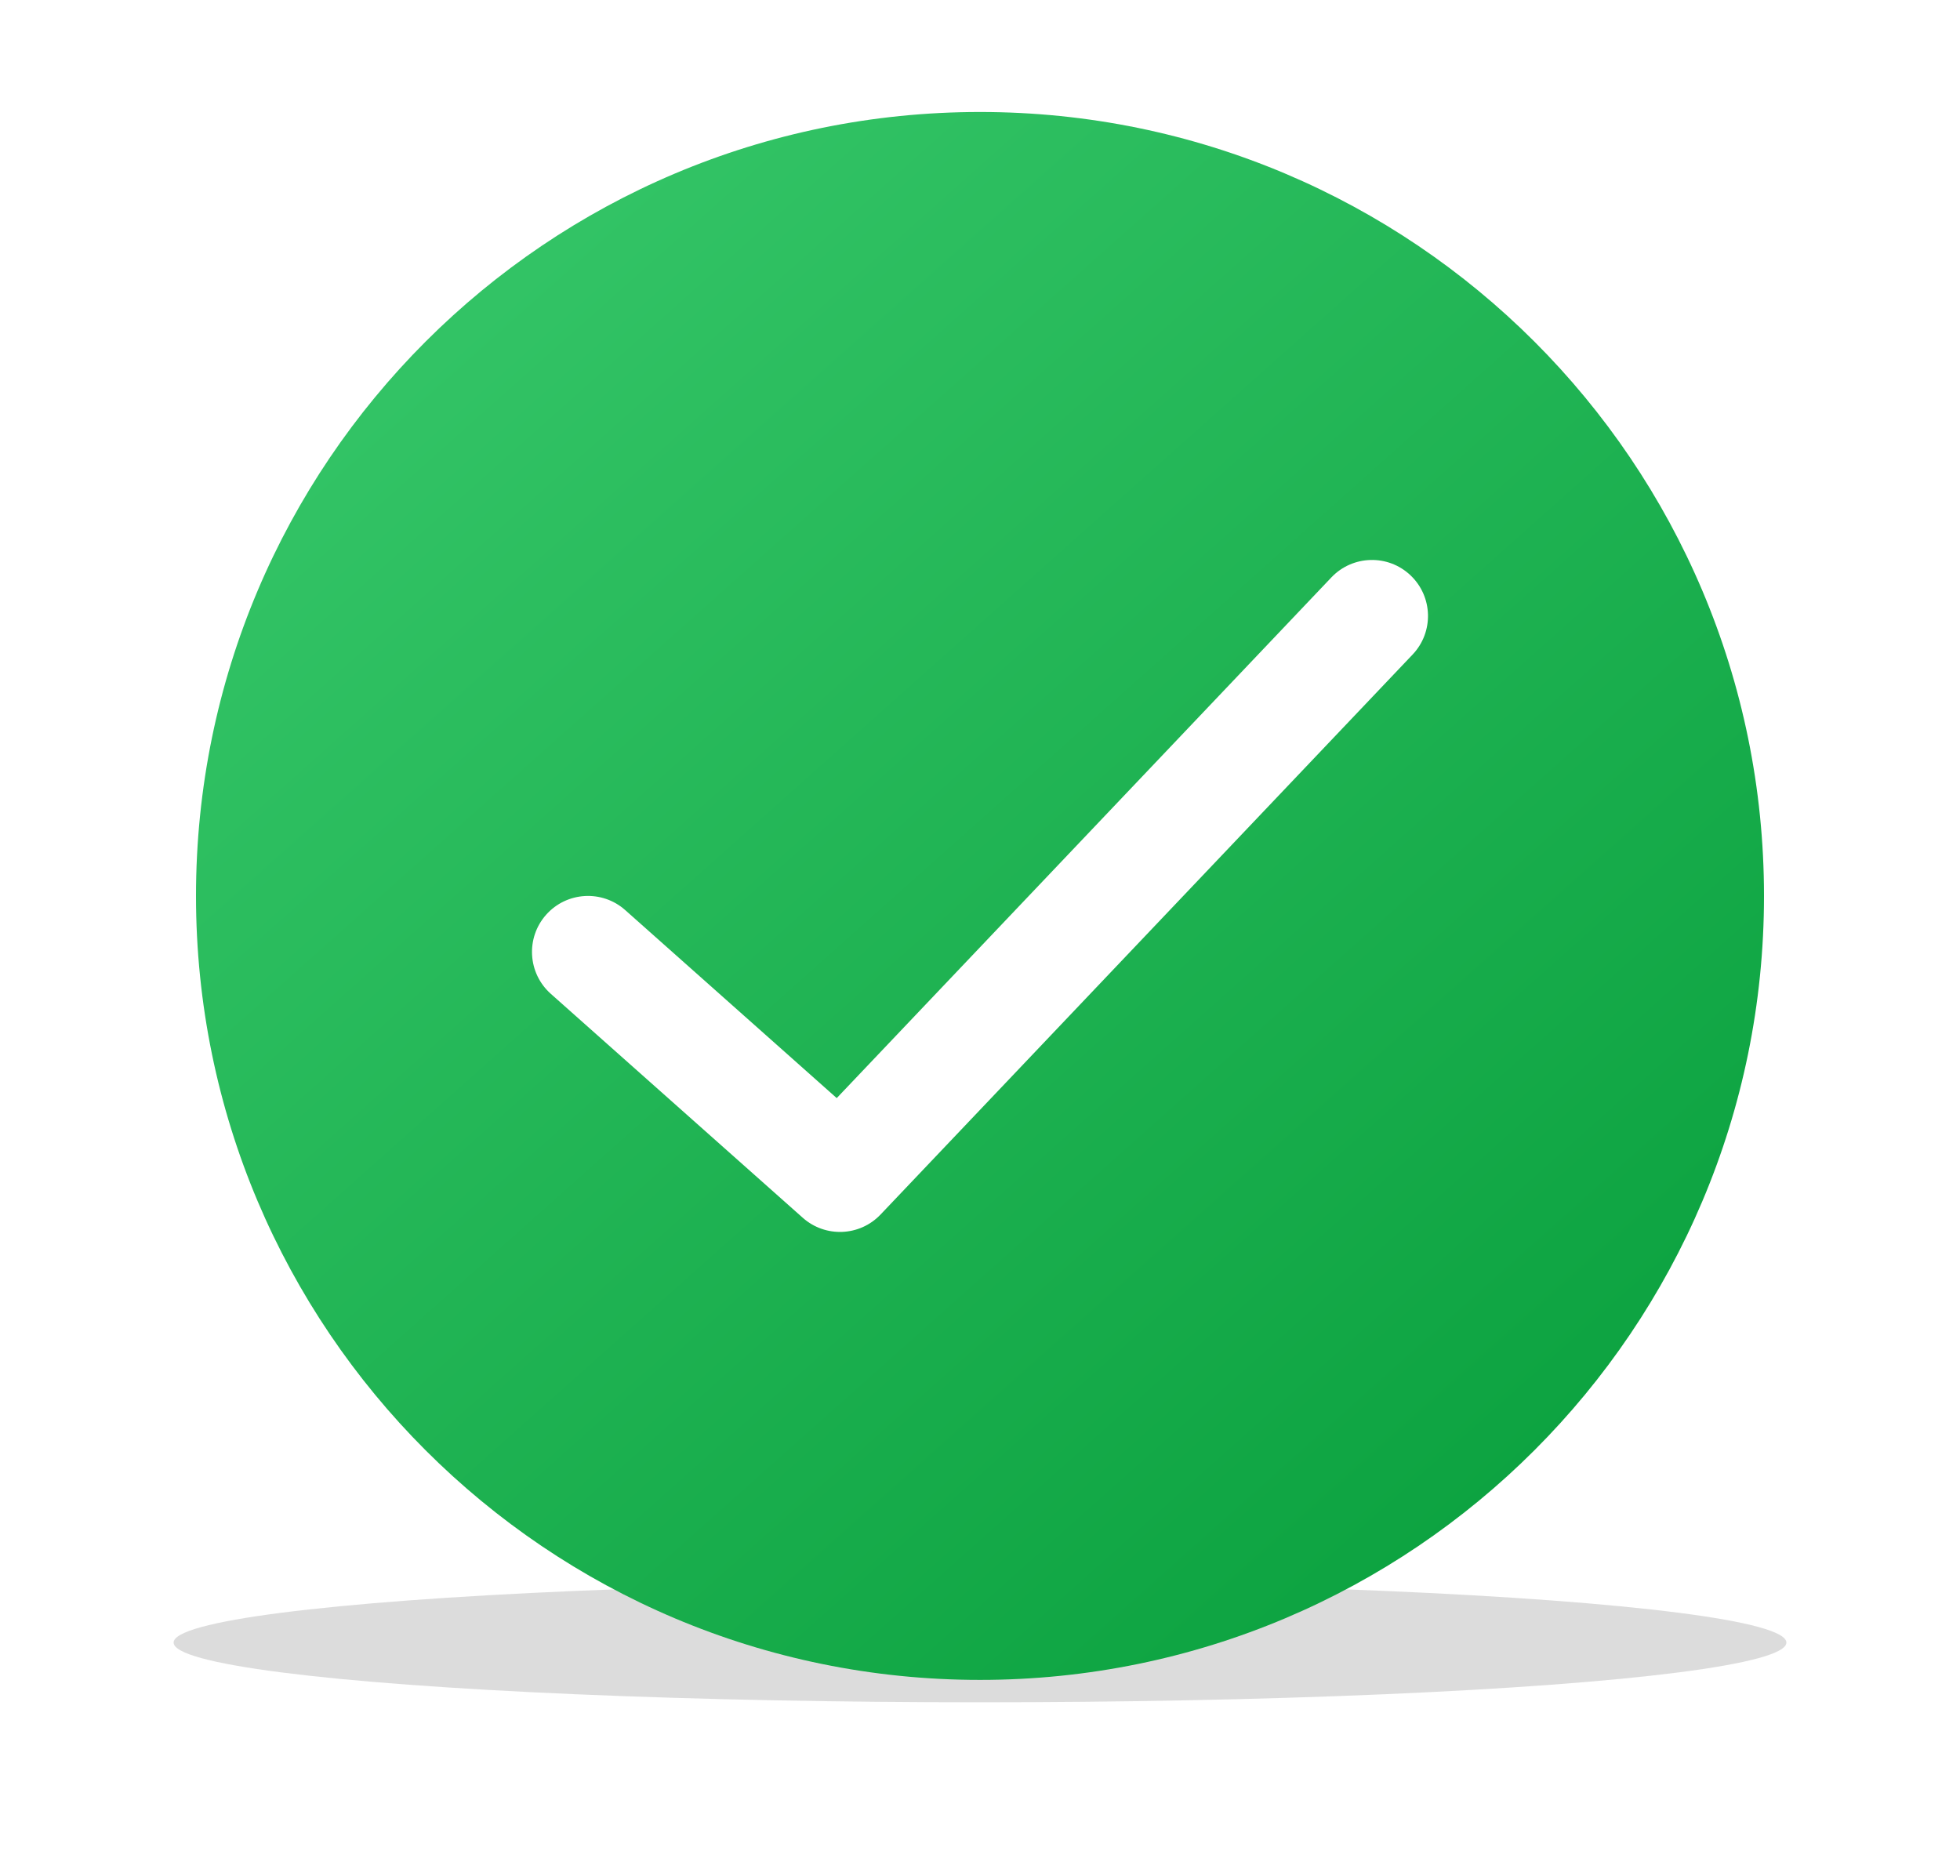
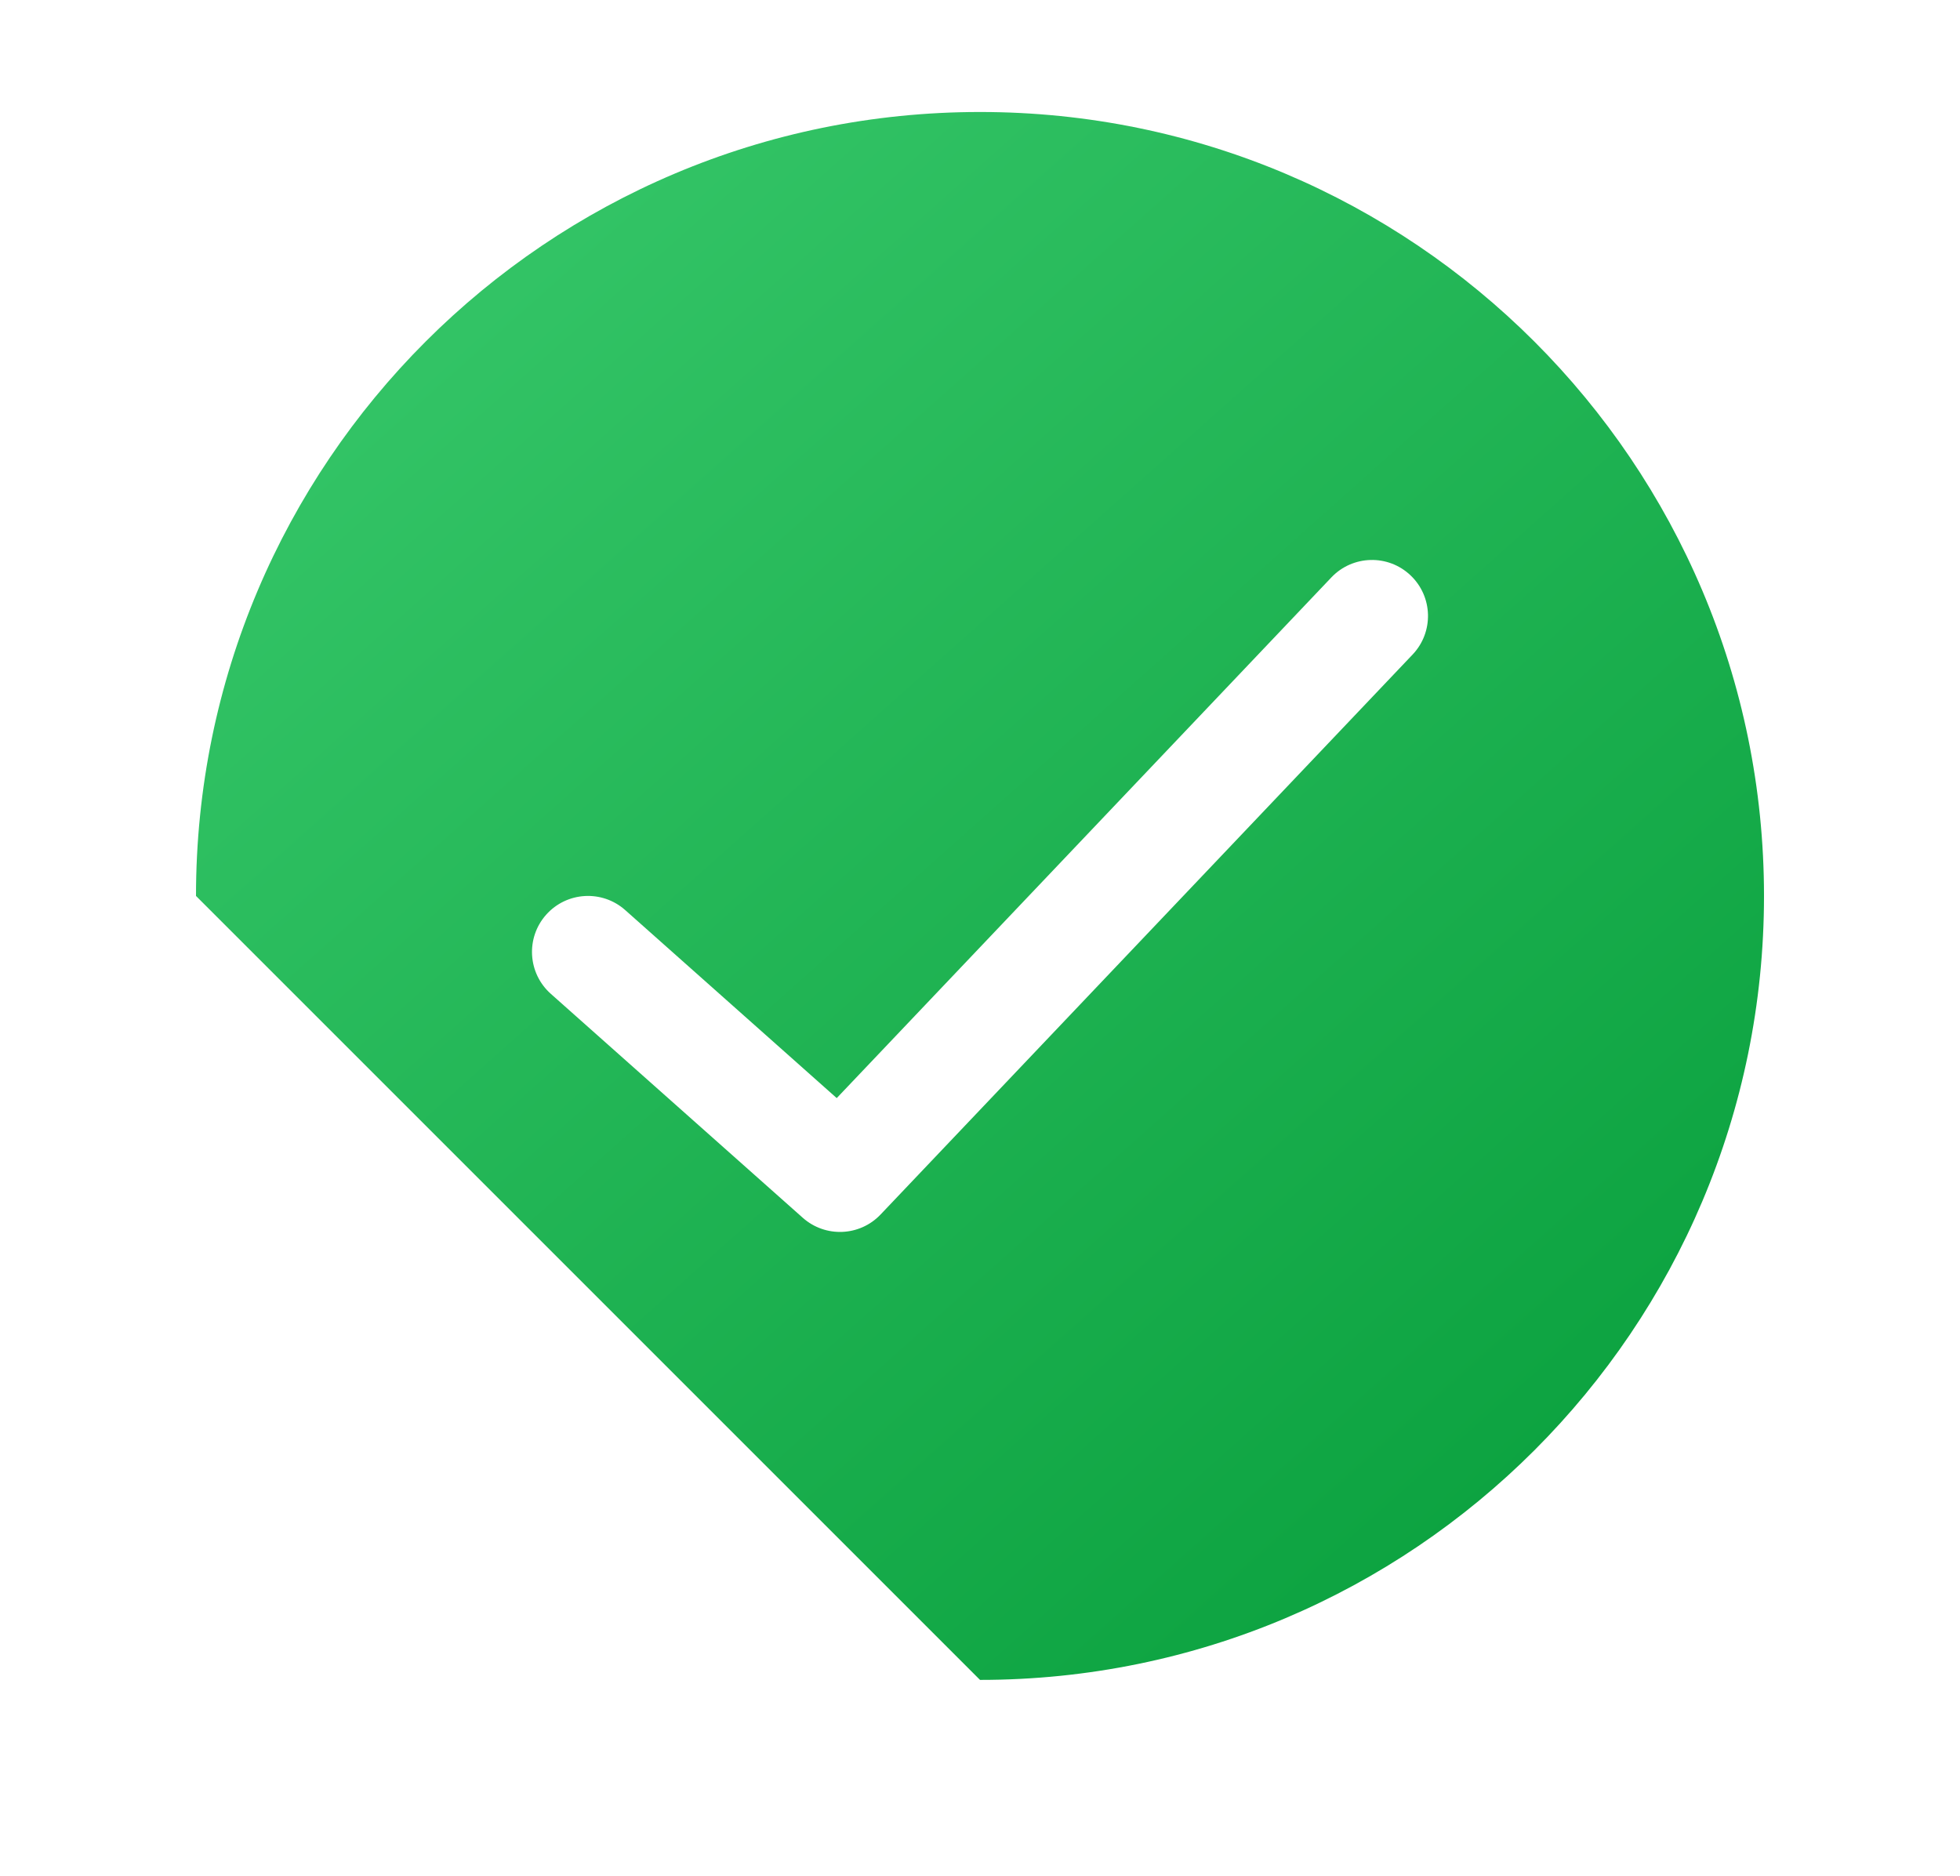
<svg xmlns="http://www.w3.org/2000/svg" width="70" height="67" viewBox="0 0 70 67" fill="none">
  <g filter="url(#filter0_f_1001_1107)">
-     <ellipse cx="35" cy="58.667" rx="28.8" ry="2.133" fill="#BBBBBB" fill-opacity="0.5" />
-   </g>
-   <path fill-rule="evenodd" clip-rule="evenodd" d="M7 32C7 16.534 19.534 4 35 4C50.466 4 63 16.534 63 32C63 47.466 50.466 60 35 60C19.534 60 7 47.466 7 32ZM50.45 23.378C51.211 22.577 51.178 21.311 50.377 20.55C49.577 19.789 48.311 19.822 47.55 20.622L29.883 39.22L22.329 32.505C21.503 31.771 20.239 31.846 19.505 32.671C18.771 33.497 18.846 34.761 19.671 35.495L28.671 43.495C29.478 44.212 30.707 44.16 31.45 43.377L50.45 23.378Z" fill="url(#paint0_linear_1001_1107)" />
+     </g>
+   <path fill-rule="evenodd" clip-rule="evenodd" d="M7 32C7 16.534 19.534 4 35 4C50.466 4 63 16.534 63 32C63 47.466 50.466 60 35 60ZM50.45 23.378C51.211 22.577 51.178 21.311 50.377 20.55C49.577 19.789 48.311 19.822 47.55 20.622L29.883 39.22L22.329 32.505C21.503 31.771 20.239 31.846 19.505 32.671C18.771 33.497 18.846 34.761 19.671 35.495L28.671 43.495C29.478 44.212 30.707 44.16 31.45 43.377L50.45 23.378Z" fill="url(#paint0_linear_1001_1107)" />
  <defs>
    <filter id="filter0_f_1001_1107" x="0.764" y="51.097" width="68.473" height="15.14" filterUnits="userSpaceOnUse" color-interpolation-filters="sRGB">
      <feFlood flood-opacity="0" result="BackgroundImageFix" />
      <feBlend mode="normal" in="SourceGraphic" in2="BackgroundImageFix" result="shape" />
      <feGaussianBlur stdDeviation="2.718" result="effect1_foregroundBlur_1001_1107" />
    </filter>
    <linearGradient id="paint0_linear_1001_1107" x1="7" y1="4" x2="56.933" y2="60" gradientUnits="userSpaceOnUse">
      <stop stop-color="#3ACA6D" />
      <stop offset="1" stop-color="#089F3C" />
    </linearGradient>
  </defs>
</svg>